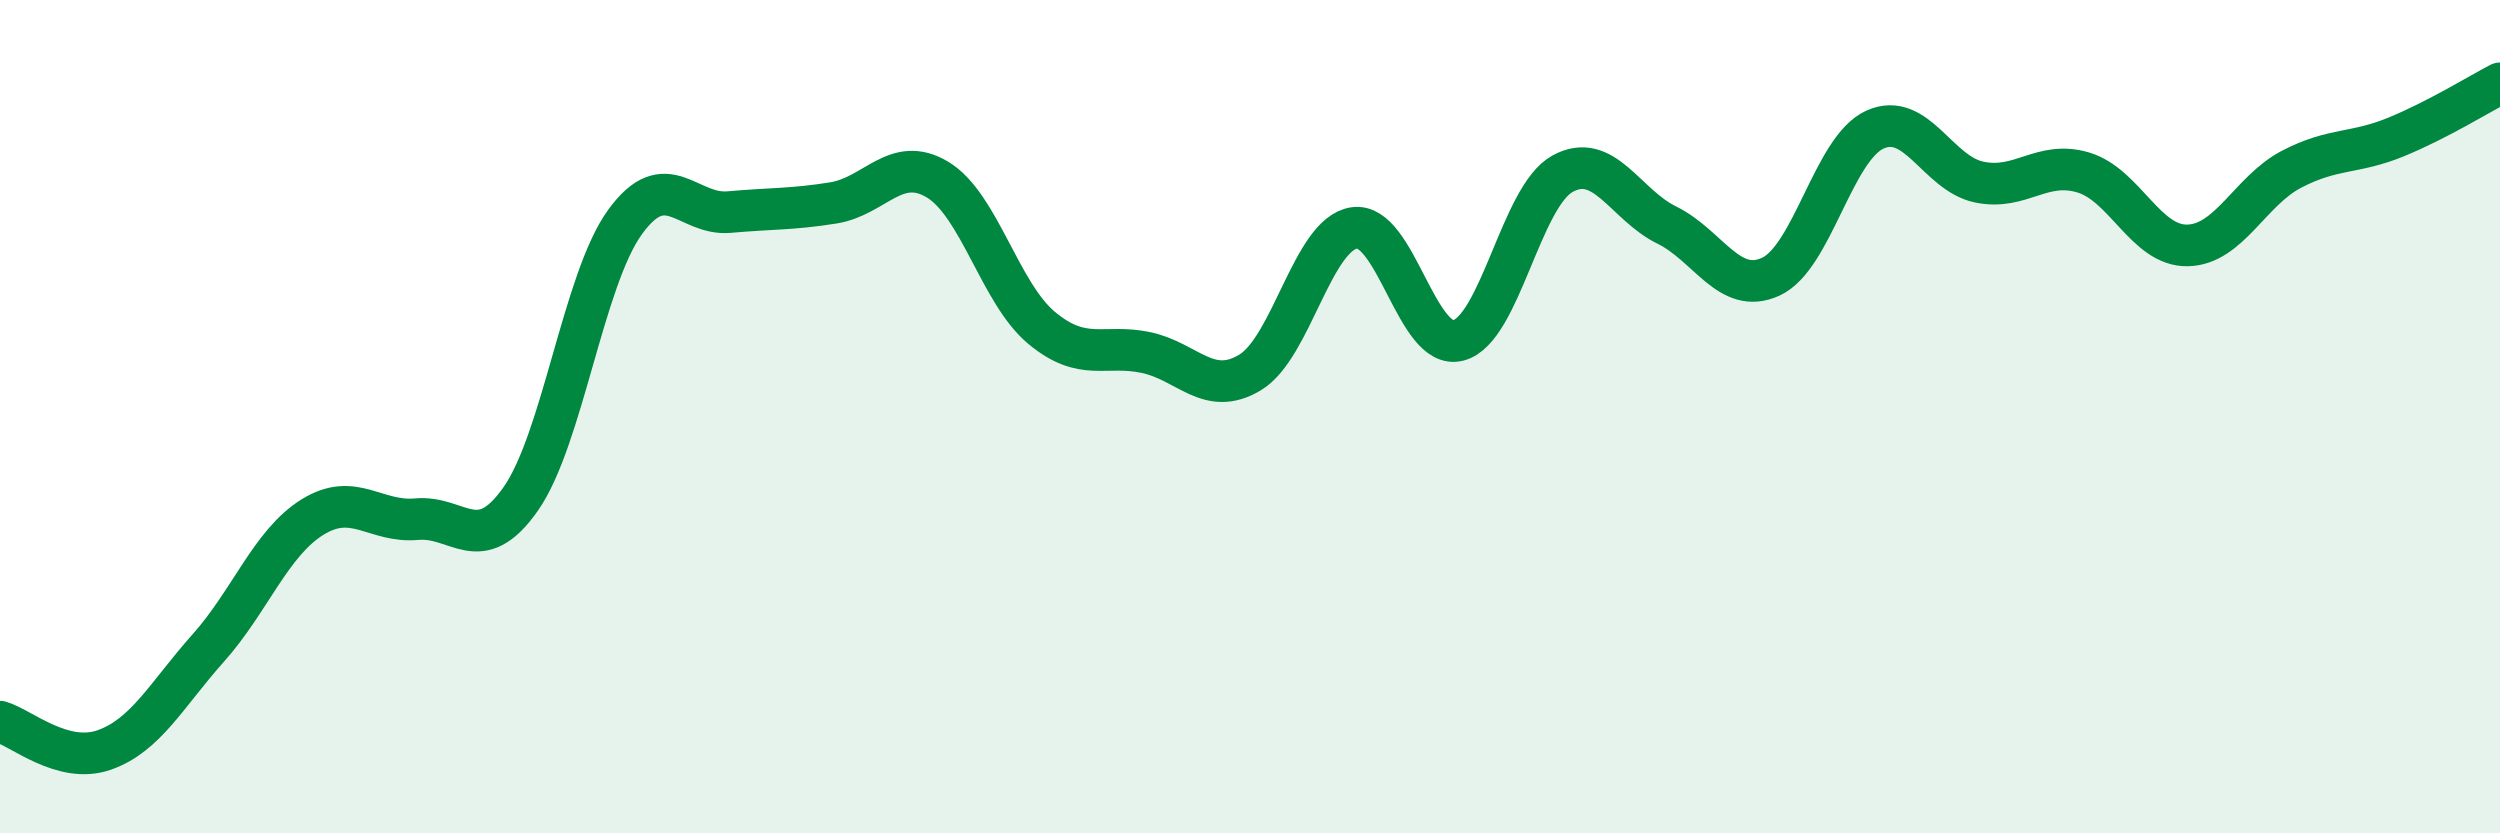
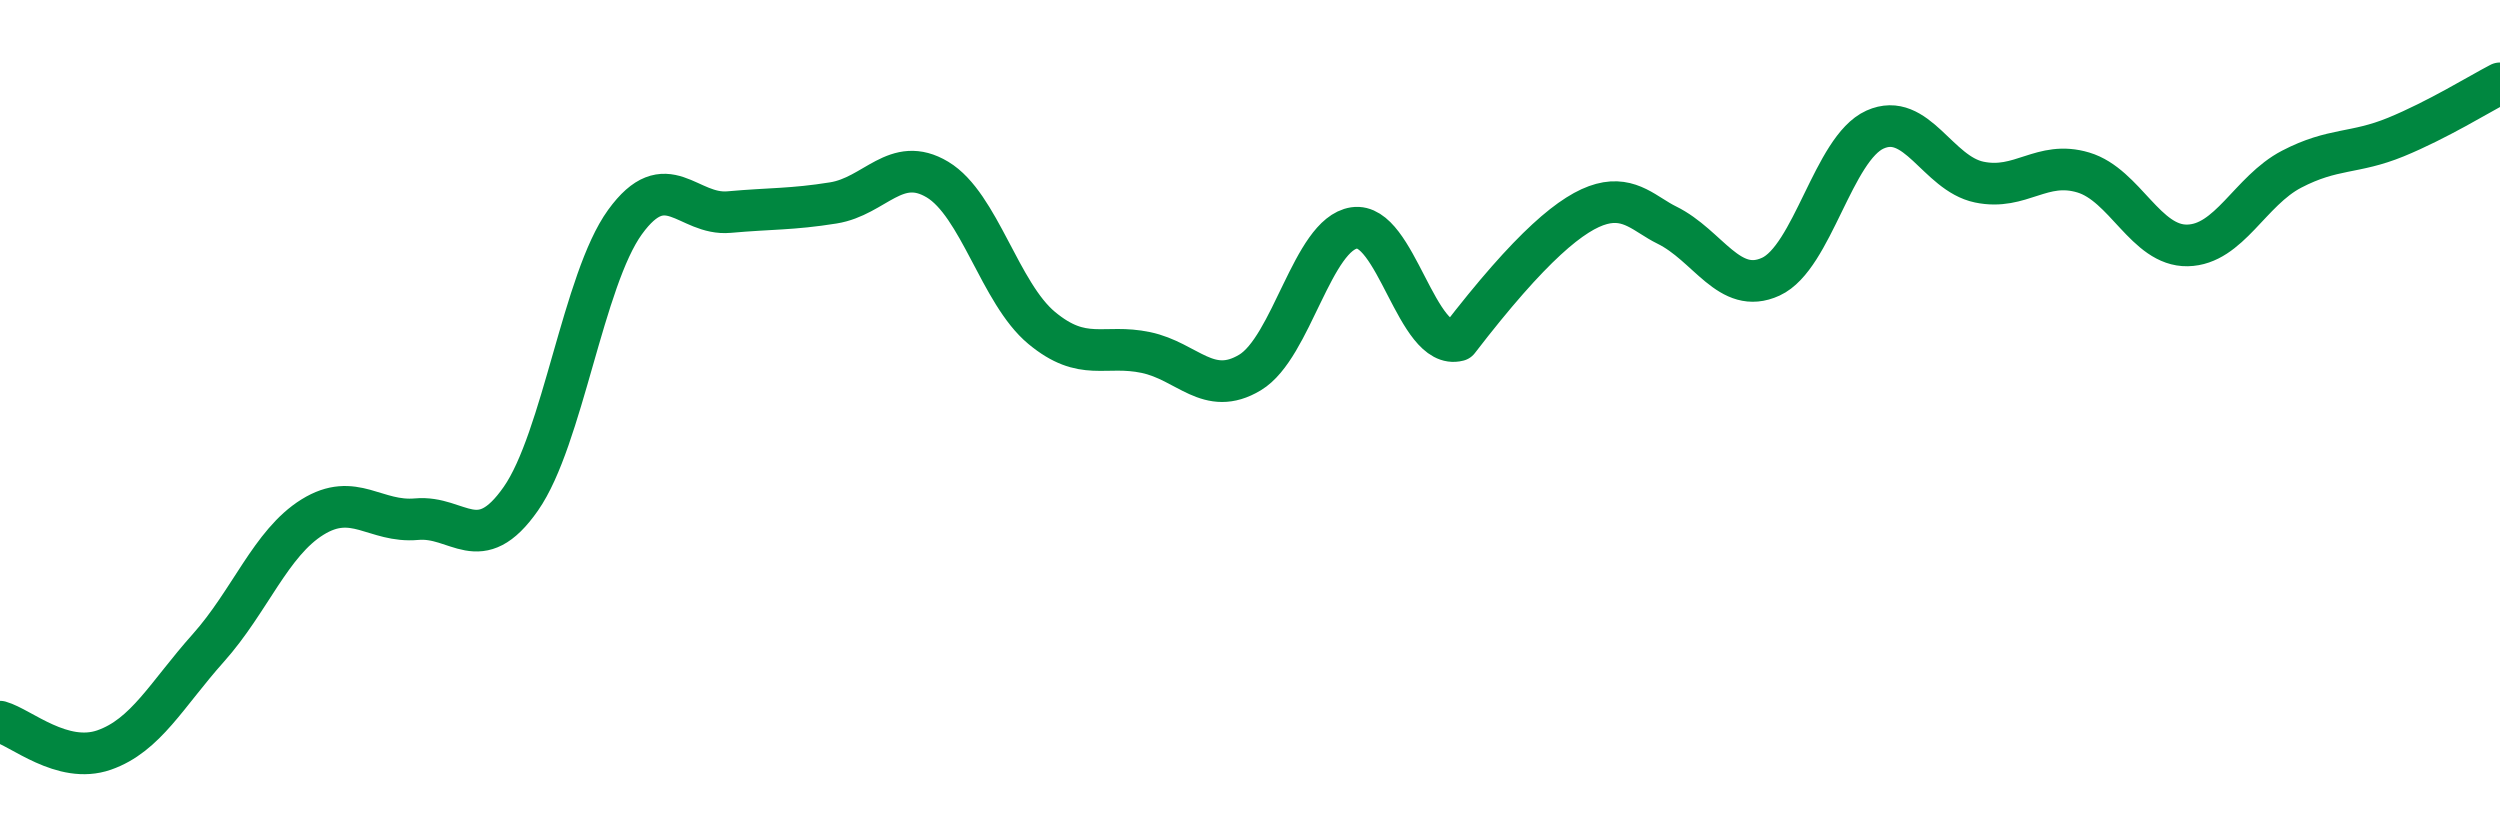
<svg xmlns="http://www.w3.org/2000/svg" width="60" height="20" viewBox="0 0 60 20">
-   <path d="M 0,17.32 C 0.5,17.46 1.5,18.35 2.5,18 C 3.5,17.65 4,16.67 5,15.55 C 6,14.43 6.5,13.03 7.5,12.41 C 8.5,11.79 9,12.55 10,12.46 C 11,12.37 11.5,13.4 12.5,11.97 C 13.5,10.54 14,6.71 15,5.33 C 16,3.95 16.5,5.18 17.5,5.09 C 18.5,5 19,5.03 20,4.87 C 21,4.71 21.5,3.71 22.5,4.31 C 23.5,4.91 24,7.04 25,7.87 C 26,8.7 26.5,8.25 27.5,8.46 C 28.5,8.67 29,9.54 30,8.94 C 31,8.34 31.5,5.62 32.5,5.47 C 33.5,5.32 34,8.43 35,8.17 C 36,7.91 36.5,4.72 37.5,4.17 C 38.5,3.62 39,4.91 40,5.4 C 41,5.89 41.5,7.1 42.5,6.64 C 43.5,6.18 44,3.56 45,3.11 C 46,2.66 46.5,4.16 47.5,4.37 C 48.5,4.58 49,3.84 50,4.14 C 51,4.44 51.5,5.91 52.5,5.89 C 53.5,5.87 54,4.58 55,4.06 C 56,3.54 56.5,3.7 57.5,3.29 C 58.5,2.88 59.5,2.26 60,2L60 20L0 20Z" fill="#008740" opacity="0.1" stroke-linecap="round" stroke-linejoin="round" />
-   <path d="M 0,17.32 C 0.5,17.46 1.5,18.35 2.5,18 C 3.5,17.65 4,16.67 5,15.55 C 6,14.43 6.5,13.03 7.5,12.41 C 8.5,11.79 9,12.55 10,12.46 C 11,12.37 11.5,13.4 12.5,11.97 C 13.5,10.54 14,6.71 15,5.33 C 16,3.95 16.5,5.18 17.5,5.09 C 18.5,5 19,5.03 20,4.87 C 21,4.71 21.5,3.71 22.5,4.31 C 23.5,4.91 24,7.04 25,7.87 C 26,8.7 26.5,8.25 27.5,8.46 C 28.5,8.67 29,9.54 30,8.94 C 31,8.34 31.5,5.62 32.5,5.47 C 33.5,5.32 34,8.43 35,8.17 C 36,7.91 36.5,4.72 37.5,4.17 C 38.5,3.62 39,4.91 40,5.4 C 41,5.89 41.5,7.1 42.5,6.64 C 43.5,6.18 44,3.56 45,3.11 C 46,2.66 46.5,4.16 47.5,4.37 C 48.5,4.58 49,3.84 50,4.14 C 51,4.44 51.5,5.91 52.5,5.89 C 53.5,5.87 54,4.58 55,4.06 C 56,3.54 56.5,3.7 57.5,3.29 C 58.5,2.88 59.5,2.26 60,2" stroke="#008740" stroke-width="1" fill="none" stroke-linecap="round" stroke-linejoin="round" />
+   <path d="M 0,17.32 C 0.5,17.46 1.5,18.35 2.5,18 C 3.5,17.65 4,16.67 5,15.55 C 6,14.43 6.5,13.03 7.5,12.41 C 8.5,11.79 9,12.55 10,12.46 C 11,12.37 11.5,13.4 12.5,11.97 C 13.5,10.54 14,6.71 15,5.33 C 16,3.95 16.5,5.18 17.5,5.09 C 18.5,5 19,5.03 20,4.87 C 21,4.71 21.5,3.71 22.5,4.31 C 23.5,4.91 24,7.04 25,7.87 C 26,8.7 26.5,8.25 27.5,8.46 C 28.5,8.67 29,9.54 30,8.94 C 31,8.34 31.5,5.62 32.5,5.47 C 33.5,5.32 34,8.43 35,8.17 C 38.5,3.62 39,4.91 40,5.4 C 41,5.89 41.5,7.1 42.5,6.64 C 43.5,6.18 44,3.56 45,3.11 C 46,2.66 46.5,4.16 47.5,4.37 C 48.5,4.58 49,3.84 50,4.14 C 51,4.44 51.5,5.91 52.5,5.89 C 53.5,5.87 54,4.58 55,4.06 C 56,3.54 56.5,3.7 57.5,3.29 C 58.5,2.88 59.5,2.26 60,2" stroke="#008740" stroke-width="1" fill="none" stroke-linecap="round" stroke-linejoin="round" />
</svg>